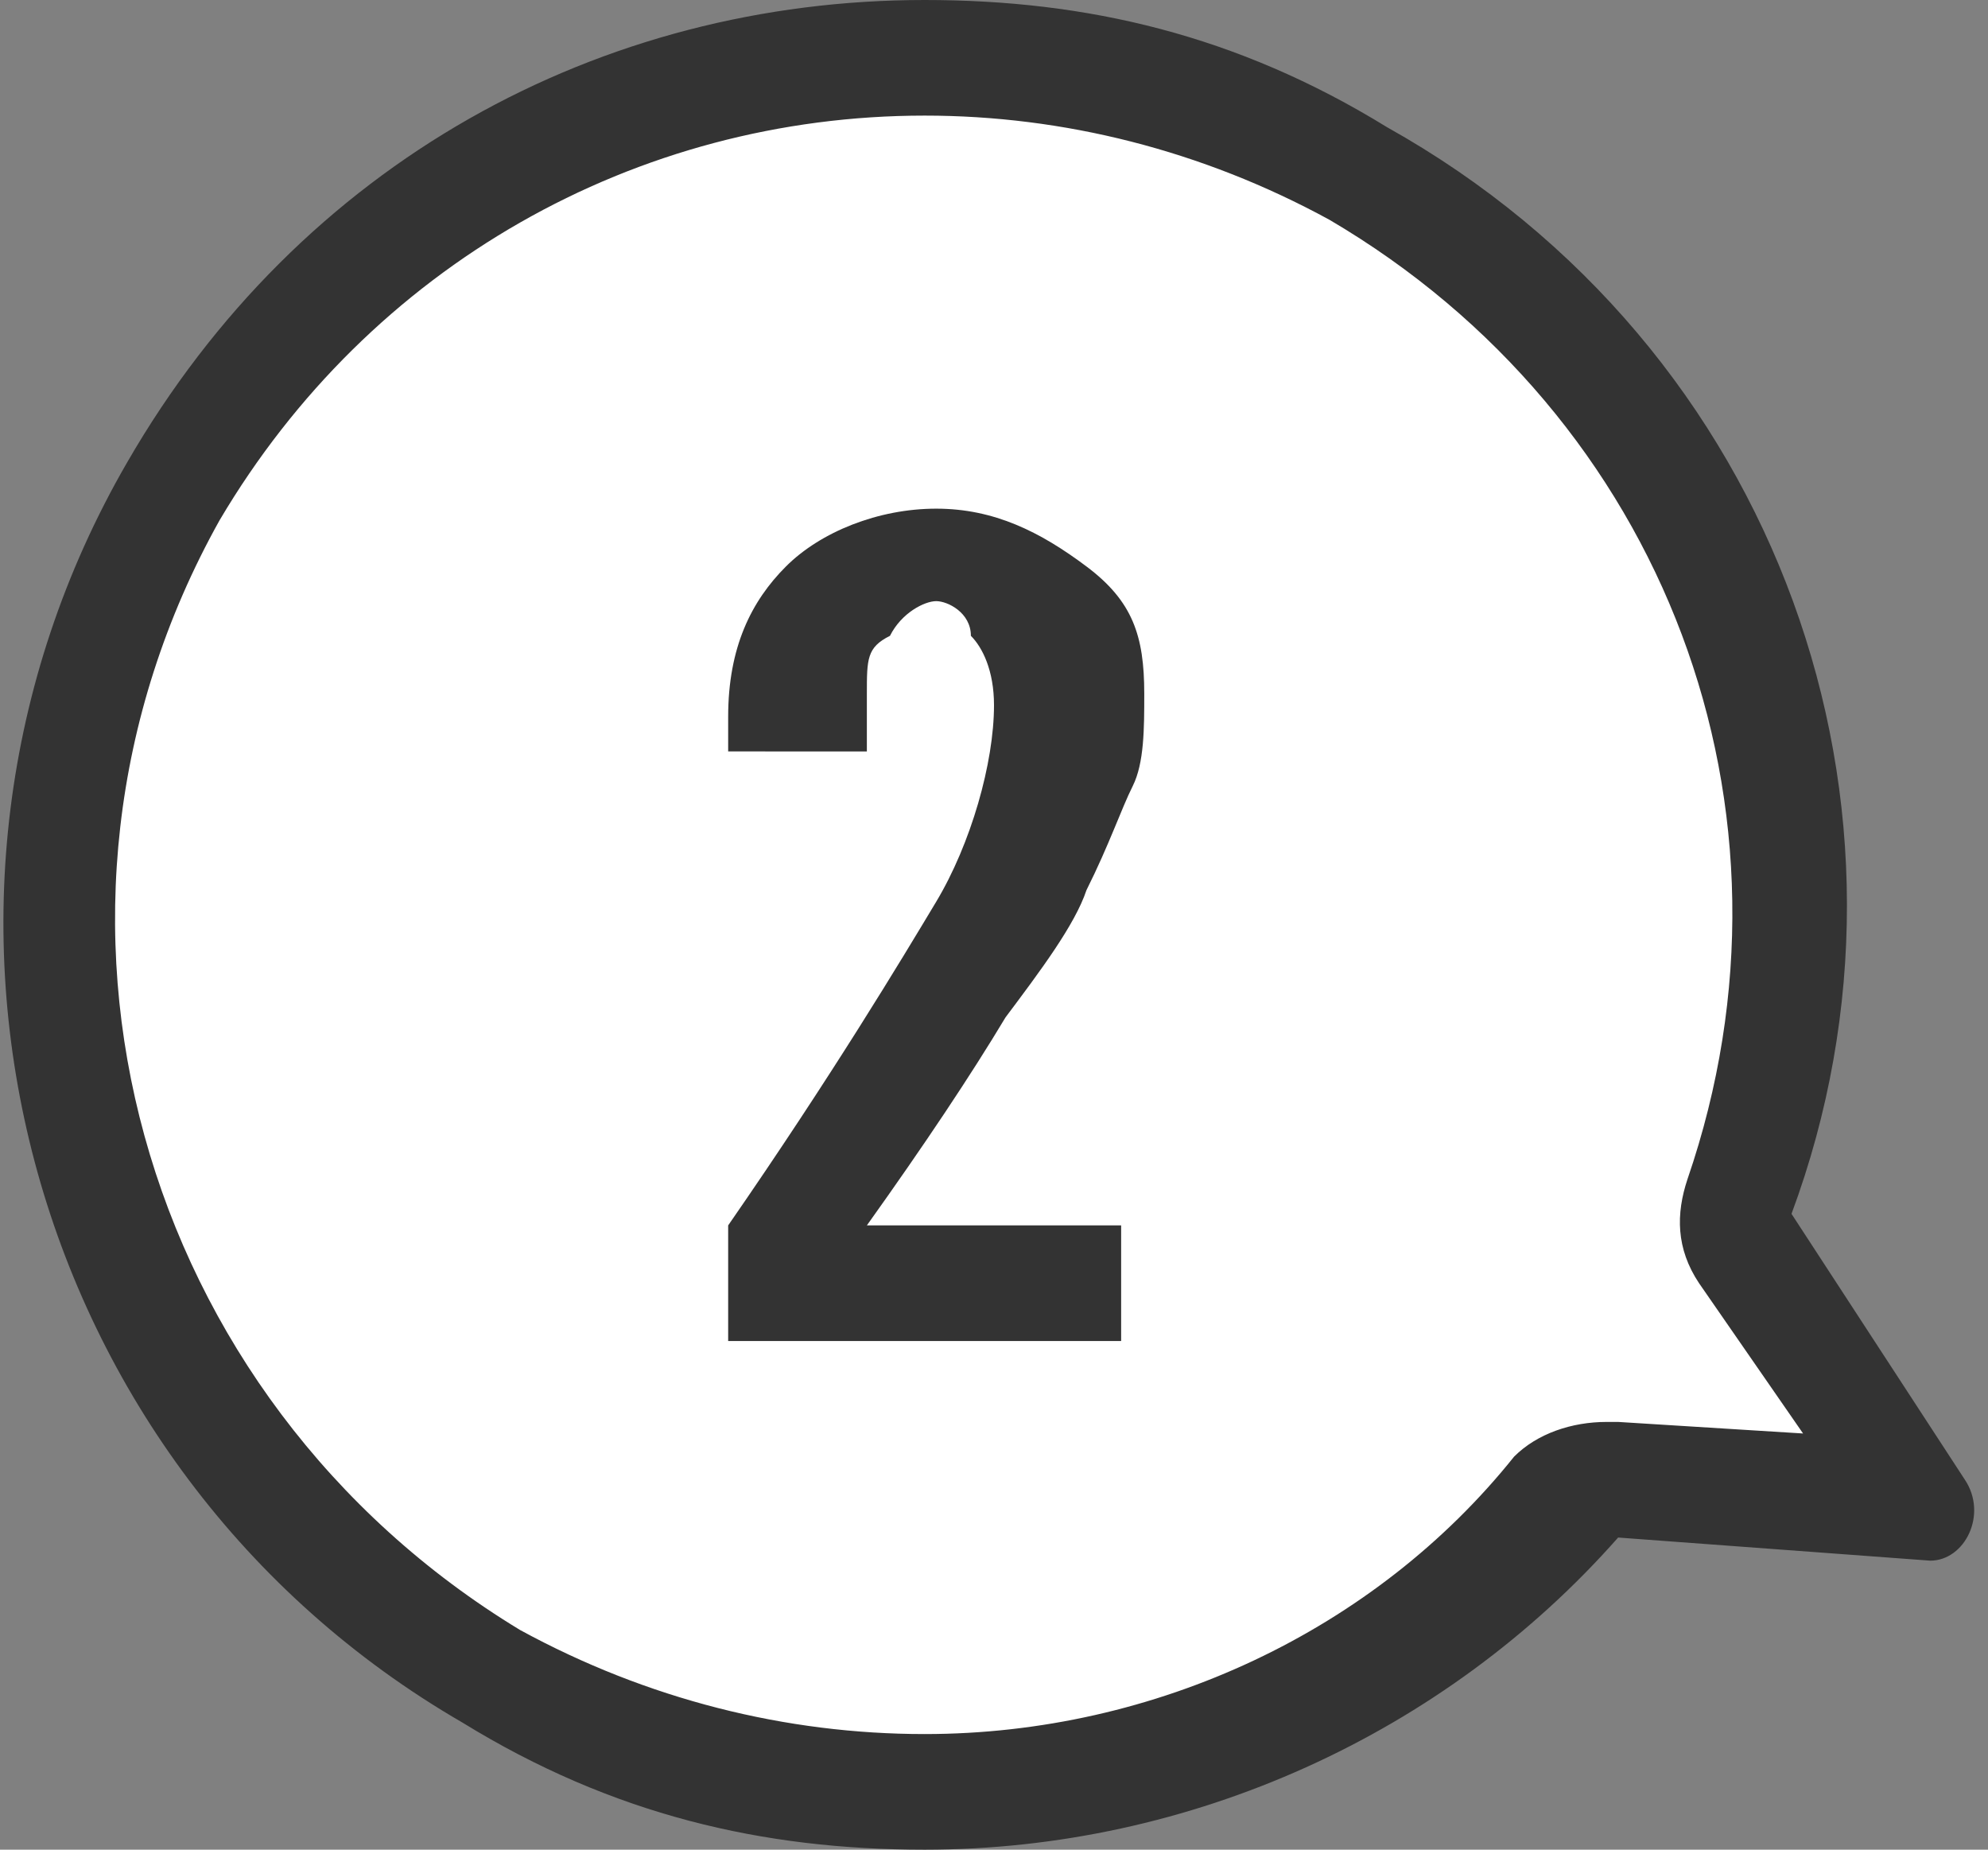
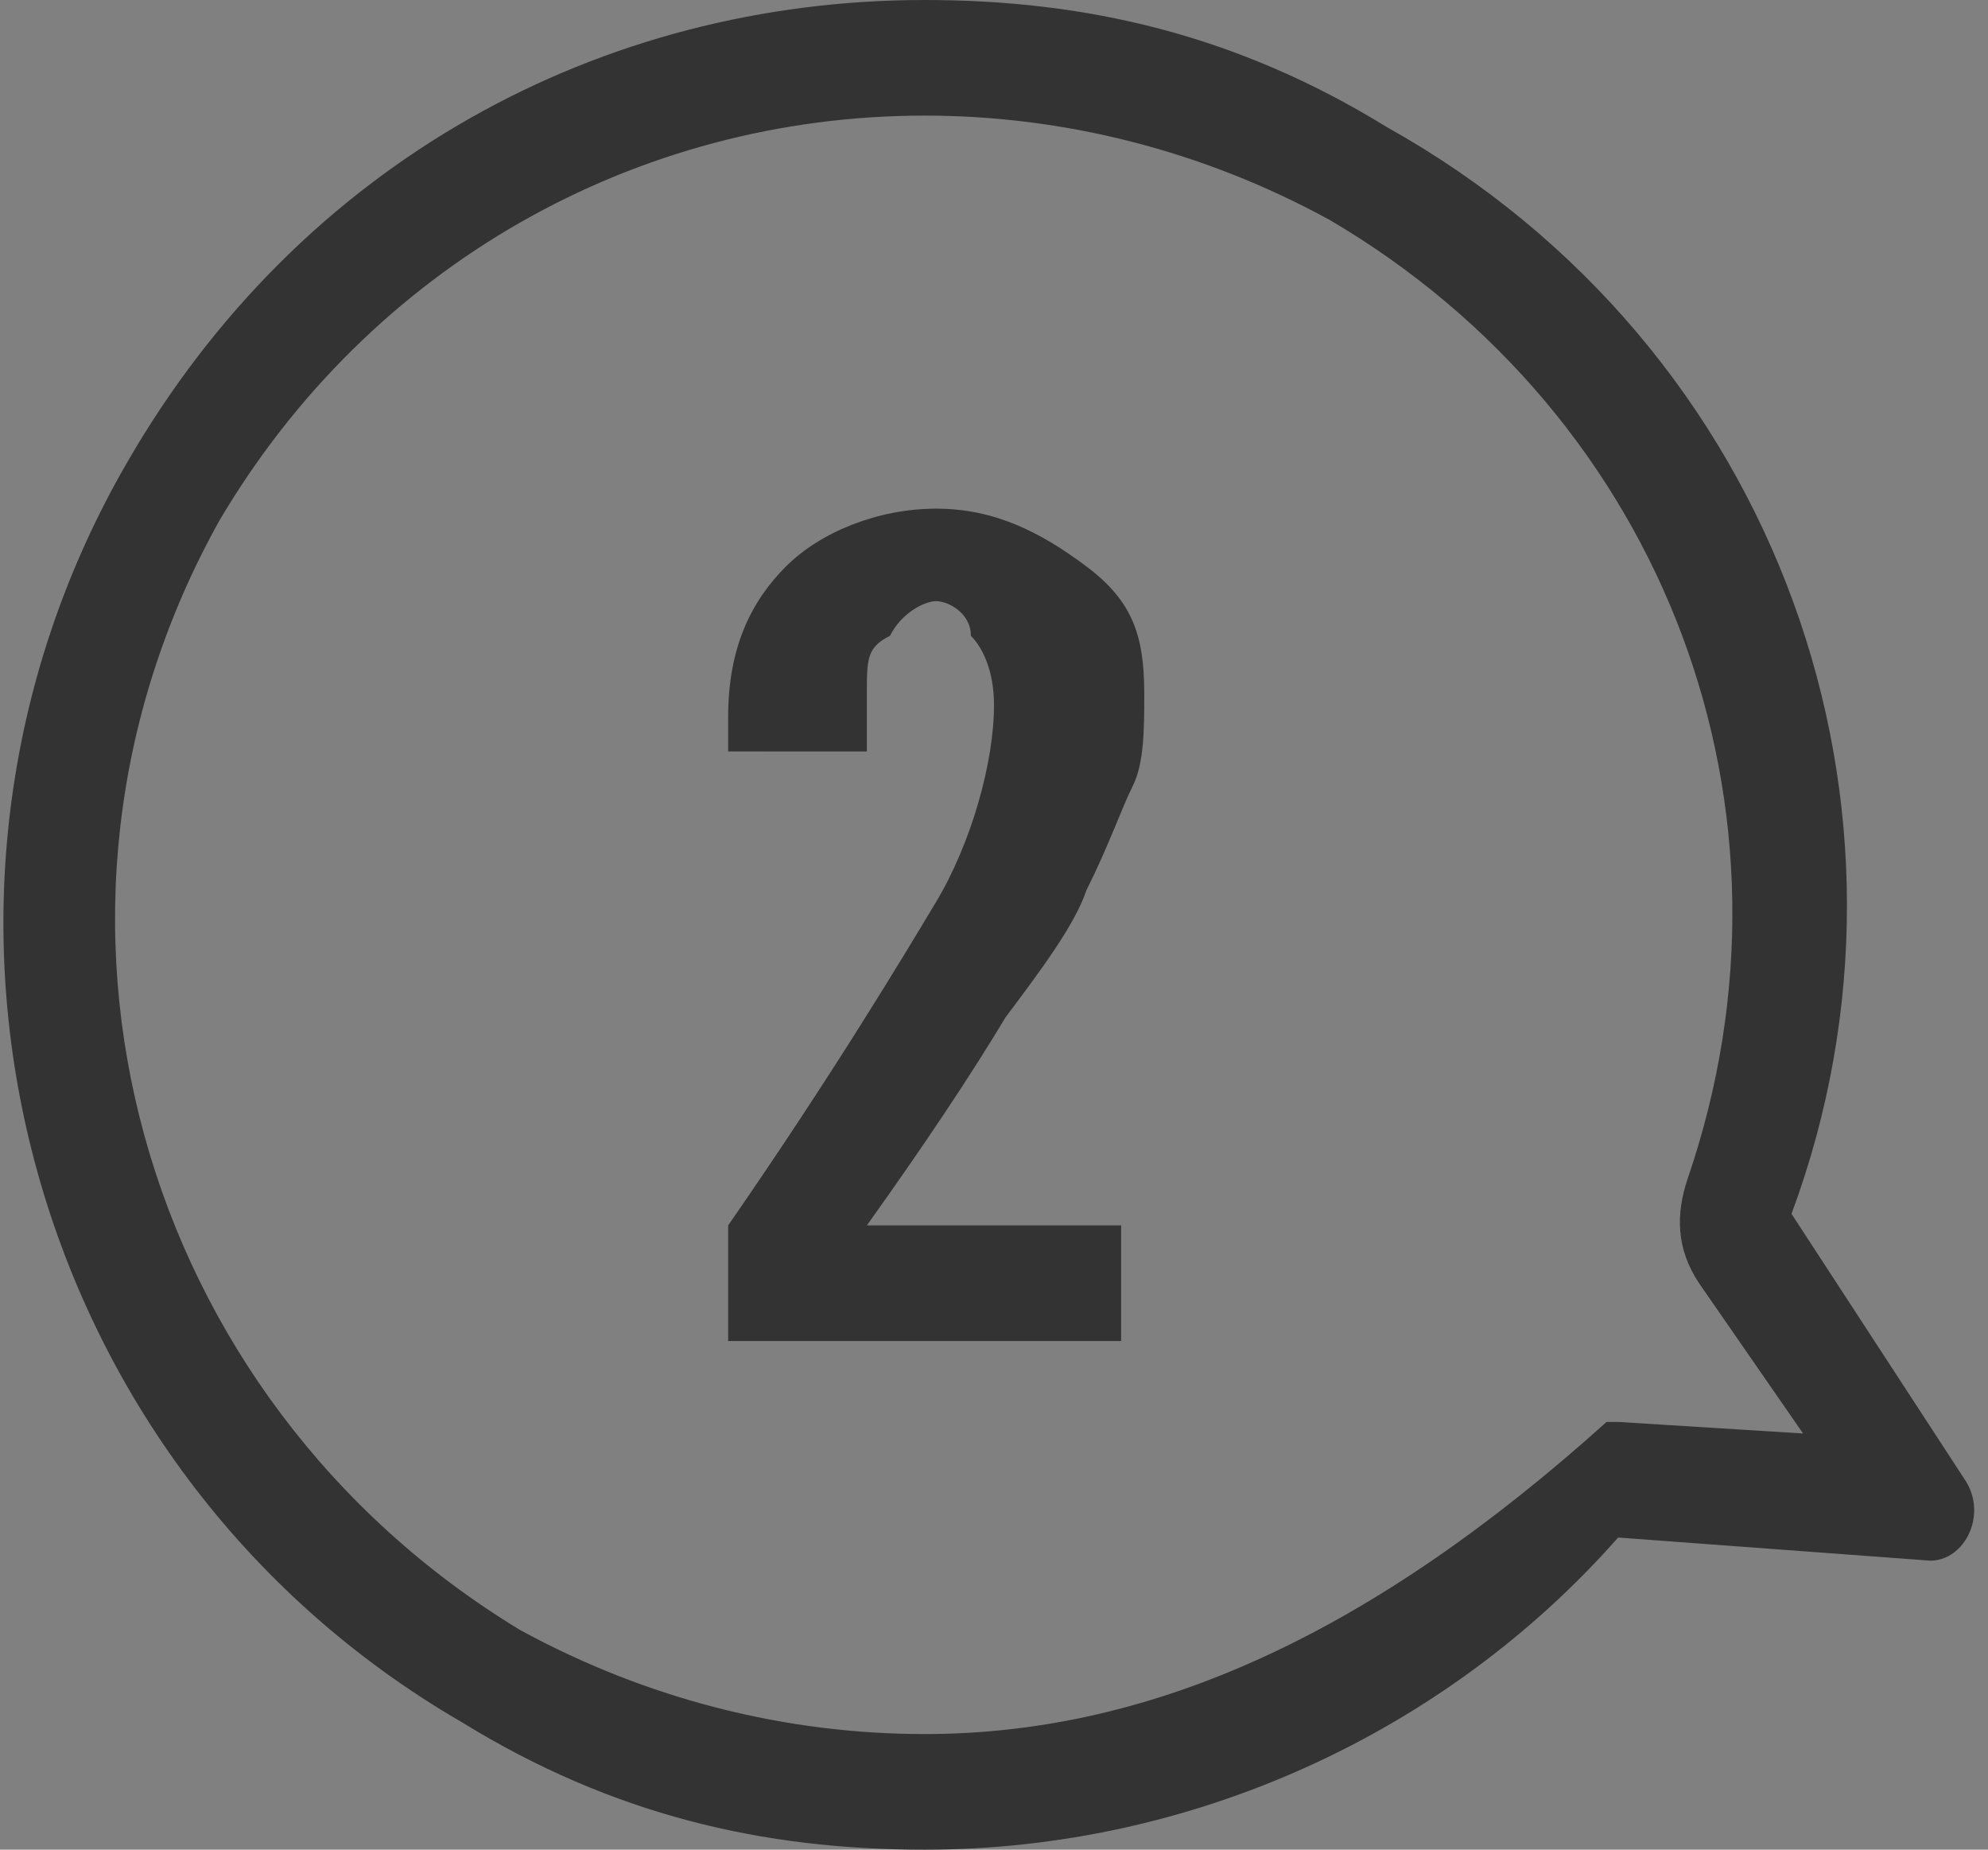
<svg xmlns="http://www.w3.org/2000/svg" version="1.1" id="レイヤー_1" x="0px" y="0px" viewBox="0 0 17.2 16" style="enable-background:new 0 0 17.2 16;" xml:space="preserve">
  <rect x="0" y="0" width="17.2" height="16" fill="#808080" stroke="none" />
  <style type="text/css">
	.st0{fill:#FFFFFF;}
	.st1{fill:#333333;}
</style>
  <g>
-     <path class="st0" d="M8,15.5c-1.3,0-2.6-0.3-3.7-1C0.7,12.4-0.6,7.8,1.5,4.3C2.8,1.9,5.3,0.5,8,0.5c1.3,0,2.6,0.3,3.7,1   c3.1,1.8,4.5,5.5,3.4,8.9c0,0.1,0,0.3,0.1,0.4l1.4,2.1L14,12.7c-0.1,0-0.3,0.1-0.4,0.2C12.2,14.6,10.2,15.5,8,15.5z" />
-     <path class="st1" d="M8,1L8,1c1.2,0,2.4,0.3,3.5,0.9c2.9,1.7,4.2,5.1,3.1,8.3c-0.1,0.3-0.1,0.6,0.1,0.9l0.9,1.3L14,12.3   c0,0,0,0-0.1,0c-0.3,0-0.6,0.1-0.8,0.3C11.9,14.1,10,15,8,15c-1.2,0-2.4-0.3-3.5-0.9c-3.3-2-4.5-6.2-2.6-9.6C3.2,2.3,5.5,1,8,1    M8,0C5.2,0,2.6,1.4,1.1,4C-1.1,7.8,0.2,12.7,4,14.9C5.3,15.7,6.6,16,8,16c2.3,0,4.5-1,6-2.7l2.7,0.2l0,0c0.3,0,0.5-0.4,0.3-0.7   l-1.5-2.3C16.8,7,15.4,3,12,1.1C10.7,0.3,9.4,0,8,0L8,0z" />
+     <path class="st1" d="M8,1L8,1c1.2,0,2.4,0.3,3.5,0.9c2.9,1.7,4.2,5.1,3.1,8.3c-0.1,0.3-0.1,0.6,0.1,0.9l0.9,1.3L14,12.3   c0,0,0,0-0.1,0C11.9,14.1,10,15,8,15c-1.2,0-2.4-0.3-3.5-0.9c-3.3-2-4.5-6.2-2.6-9.6C3.2,2.3,5.5,1,8,1    M8,0C5.2,0,2.6,1.4,1.1,4C-1.1,7.8,0.2,12.7,4,14.9C5.3,15.7,6.6,16,8,16c2.3,0,4.5-1,6-2.7l2.7,0.2l0,0c0.3,0,0.5-0.4,0.3-0.7   l-1.5-2.3C16.8,7,15.4,3,12,1.1C10.7,0.3,9.4,0,8,0L8,0z" />
  </g>
  <g>
    <path class="st1" d="M6.3,11.6v-1c0.9-1.3,1.5-2.3,1.8-2.8s0.5-1.2,0.5-1.7c0-0.3-0.1-0.5-0.2-0.6c0-0.2-0.2-0.3-0.3-0.3   S7.8,5.3,7.7,5.5C7.5,5.6,7.5,5.7,7.5,6v0.5H6.3V6.2c0-0.6,0.2-1,0.5-1.3c0.3-0.3,0.8-0.5,1.3-0.5c0.5,0,0.9,0.2,1.3,0.5   C9.8,5.2,9.9,5.5,9.9,6c0,0.3,0,0.6-0.1,0.8C9.7,7,9.6,7.3,9.4,7.7C9.3,8,9,8.4,8.7,8.8C8.4,9.3,8,9.9,7.5,10.6h2.2v1H6.3z" />
  </g>
</svg>